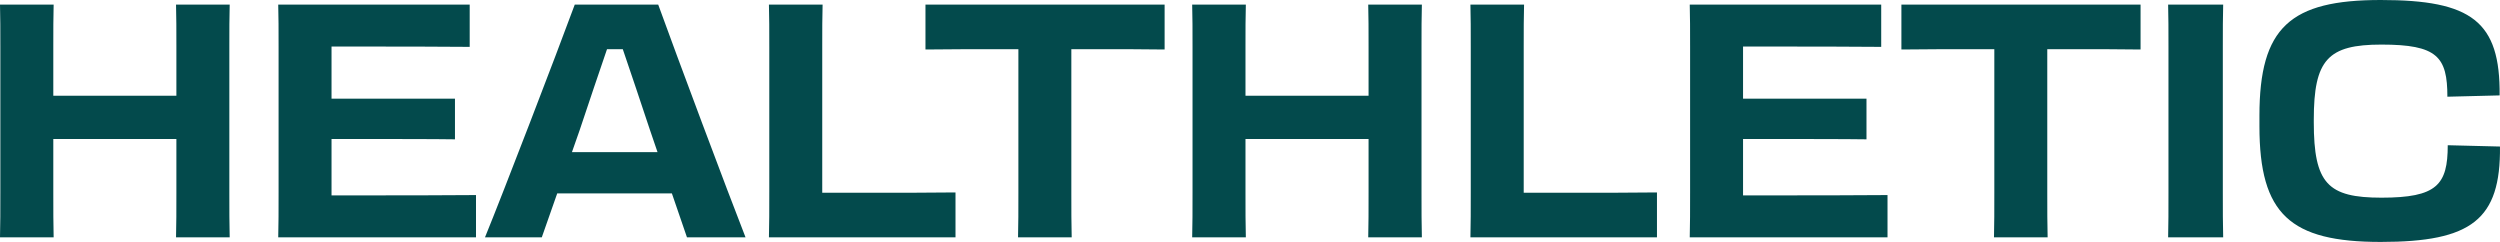
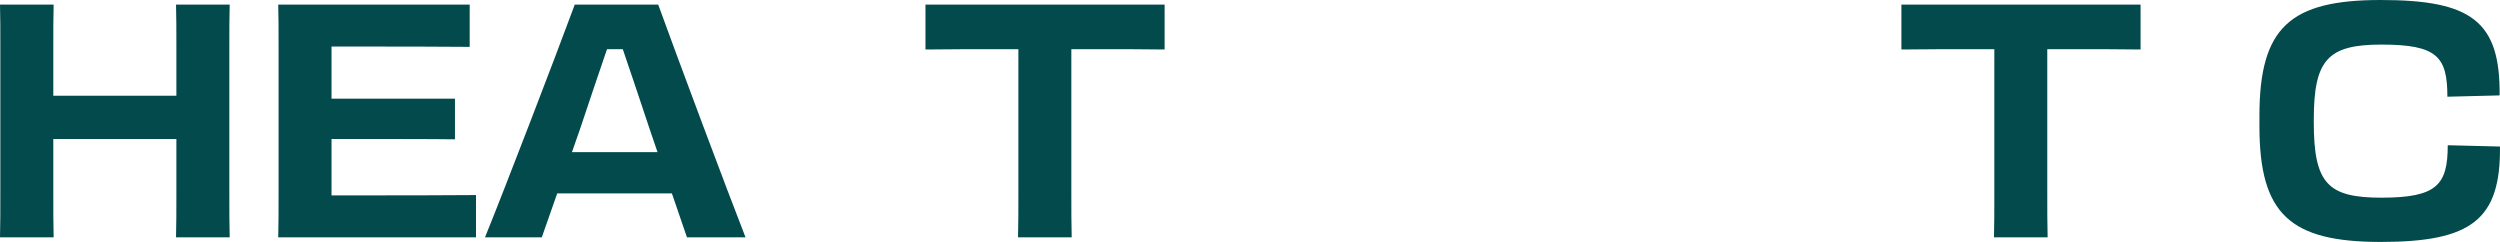
<svg xmlns="http://www.w3.org/2000/svg" width="155" height="15" viewBox="0 0 155 15" fill="none">
  <path d="M0 14.715H3.326C3.305 13.882 3.305 13.069 3.305 11.911V8.618H10.936V11.911C10.936 13.069 10.936 13.902 10.914 14.715H14.241C14.219 13.882 14.219 13.069 14.219 11.911V2.906C14.219 1.85 14.219 1.057 14.241 0.285H10.914C10.936 1.057 10.936 1.85 10.936 2.906V5.935H3.305V2.906C3.305 1.85 3.305 1.057 3.326 0.285H0C0.022 1.057 0.022 1.85 0.022 2.906V11.911C0.022 13.069 0.022 13.902 0 14.715Z" fill="#034A4C" />
  <path d="M17.272 11.911C17.272 13.069 17.272 13.923 17.25 14.715H29.512V12.094C27.773 12.114 24.36 12.114 22.099 12.114H20.555V8.618H22.229C23.968 8.618 26.99 8.618 28.208 8.638V6.118H20.555V2.886H21.99C24.142 2.886 27.599 2.886 29.121 2.906V0.285H17.25C17.272 1.037 17.272 1.85 17.272 2.906V11.911Z" fill="#034A4C" />
  <path d="M35.635 0.285C34.504 3.354 31.199 11.951 30.069 14.715H33.591L34.547 11.992H41.657L42.592 14.715H46.223C45.136 11.951 41.918 3.354 40.809 0.285H35.635ZM35.939 8.069C36.526 6.301 37.135 4.512 37.635 3.049H38.613C39.113 4.492 39.7 6.28 40.287 8.028L40.766 9.431H35.461L35.939 8.069Z" fill="#034A4C" />
-   <path d="M59.241 14.715V11.931C57.501 11.951 55.849 11.951 54.327 11.951H50.979V2.866C50.979 1.829 50.979 1.057 51.001 0.285H47.674C47.696 1.057 47.696 1.85 47.696 2.927V11.87C47.696 13.028 47.696 13.902 47.674 14.715H59.241Z" fill="#034A4C" />
  <path d="M63.14 11.911C63.14 13.069 63.14 13.902 63.118 14.715H66.445C66.423 13.882 66.423 13.069 66.423 11.911V3.049H68.597C69.467 3.049 70.641 3.049 72.206 3.069V0.285H57.379V3.069C59.248 3.049 60.401 3.049 61.27 3.049H63.14V11.911Z" fill="#034A4C" />
-   <path d="M73.915 14.715H77.242C77.22 13.882 77.22 13.069 77.22 11.911V8.618H84.851V11.911C84.851 13.069 84.851 13.902 84.83 14.715H88.156C88.134 13.882 88.134 13.069 88.134 11.911V2.906C88.134 1.85 88.134 1.057 88.156 0.285H84.83C84.851 1.057 84.851 1.85 84.851 2.906V5.935H77.22V2.906C77.22 1.85 77.22 1.057 77.242 0.285H73.915C73.937 1.057 73.937 1.85 73.937 2.906V11.911C73.937 13.069 73.937 13.902 73.915 14.715Z" fill="#034A4C" />
-   <path d="M102.732 14.715V11.931C100.993 11.951 99.34 11.951 97.819 11.951H94.47V2.866C94.47 1.829 94.47 1.057 94.492 0.285H91.166C91.187 1.057 91.187 1.85 91.187 2.927V11.87C91.187 13.028 91.187 13.902 91.166 14.715H102.732Z" fill="#034A4C" />
-   <path d="M104.786 11.911C104.786 13.069 104.786 13.923 104.764 14.715H117.026V12.094C115.287 12.114 111.873 12.114 109.612 12.114H108.069V8.618H109.743C111.482 8.618 114.504 8.618 115.722 8.638V6.118H108.069V2.886H109.504C111.656 2.886 115.113 2.886 116.635 2.906V0.285H104.764C104.786 1.037 104.786 1.85 104.786 2.906V11.911Z" fill="#034A4C" />
-   <path d="M123.648 11.911C123.648 13.069 123.648 13.902 123.627 14.715H126.953C126.931 13.882 126.931 13.069 126.931 11.911V3.049H129.105C129.975 3.049 131.149 3.049 132.715 3.069V0.285H117.887V3.069C119.757 3.049 120.909 3.049 121.779 3.049H123.648V11.911Z" fill="#034A4C" />
-   <path d="M134.445 11.911C134.445 13.069 134.445 13.902 134.424 14.715H137.837C137.815 13.882 137.815 13.069 137.815 11.911V2.906C137.815 1.85 137.815 1.057 137.837 0.285H134.424C134.445 1.057 134.445 1.85 134.445 2.906V11.911Z" fill="#034A4C" />
+   <path d="M123.648 11.911C123.648 13.069 123.648 13.902 123.627 14.715H126.953C126.931 13.882 126.931 13.069 126.931 11.911V3.049H129.105C129.975 3.049 131.149 3.049 132.715 3.069V0.285H117.887V3.069C119.757 3.049 120.909 3.049 121.779 3.049H123.648V11.911" fill="#034A4C" />
  <path d="M147.607 15C153.238 15 155.043 13.618 154.999 9.085L151.76 9.004C151.76 11.463 151.086 12.256 147.651 12.256C144.324 12.256 143.455 11.382 143.455 7.581V7.419C143.455 3.699 144.324 2.764 147.651 2.764C151.108 2.764 151.738 3.516 151.738 5.996L154.977 5.915C155.021 1.321 153.238 0 147.607 0C141.998 0 140.085 1.687 140.085 7.175V7.825C140.085 13.293 141.998 15 147.607 15Z" fill="#034A4C" />
</svg>